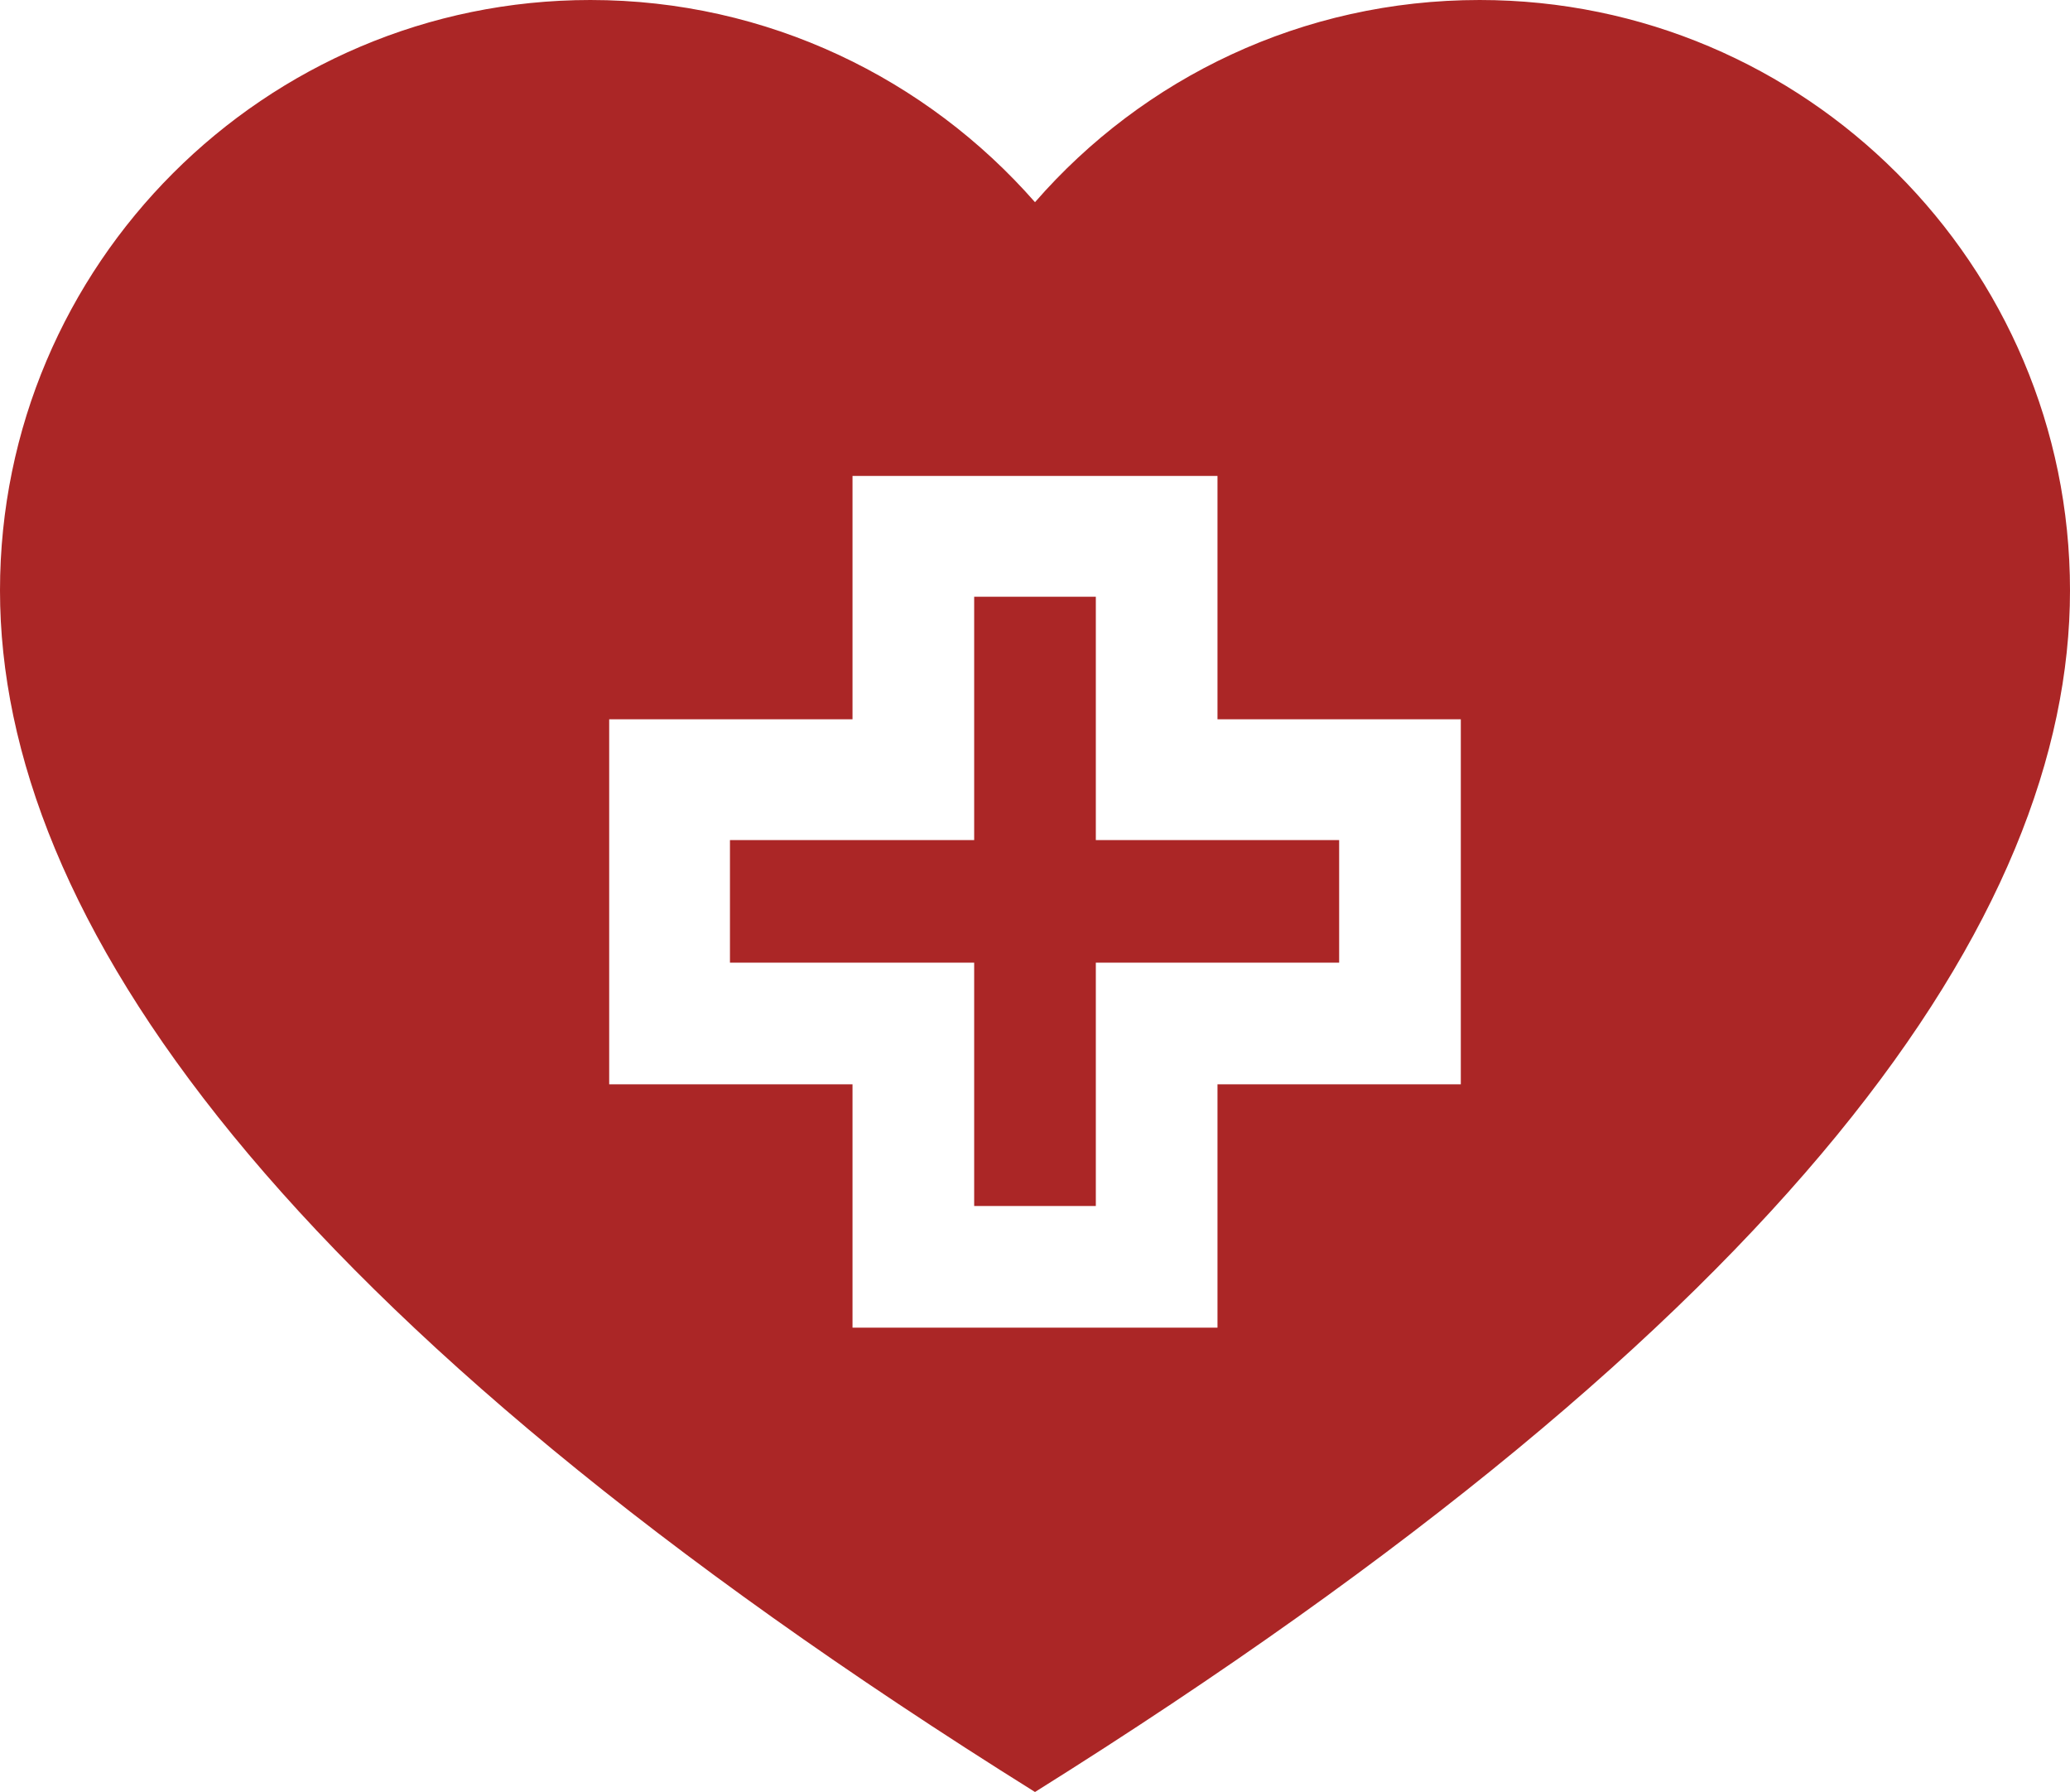
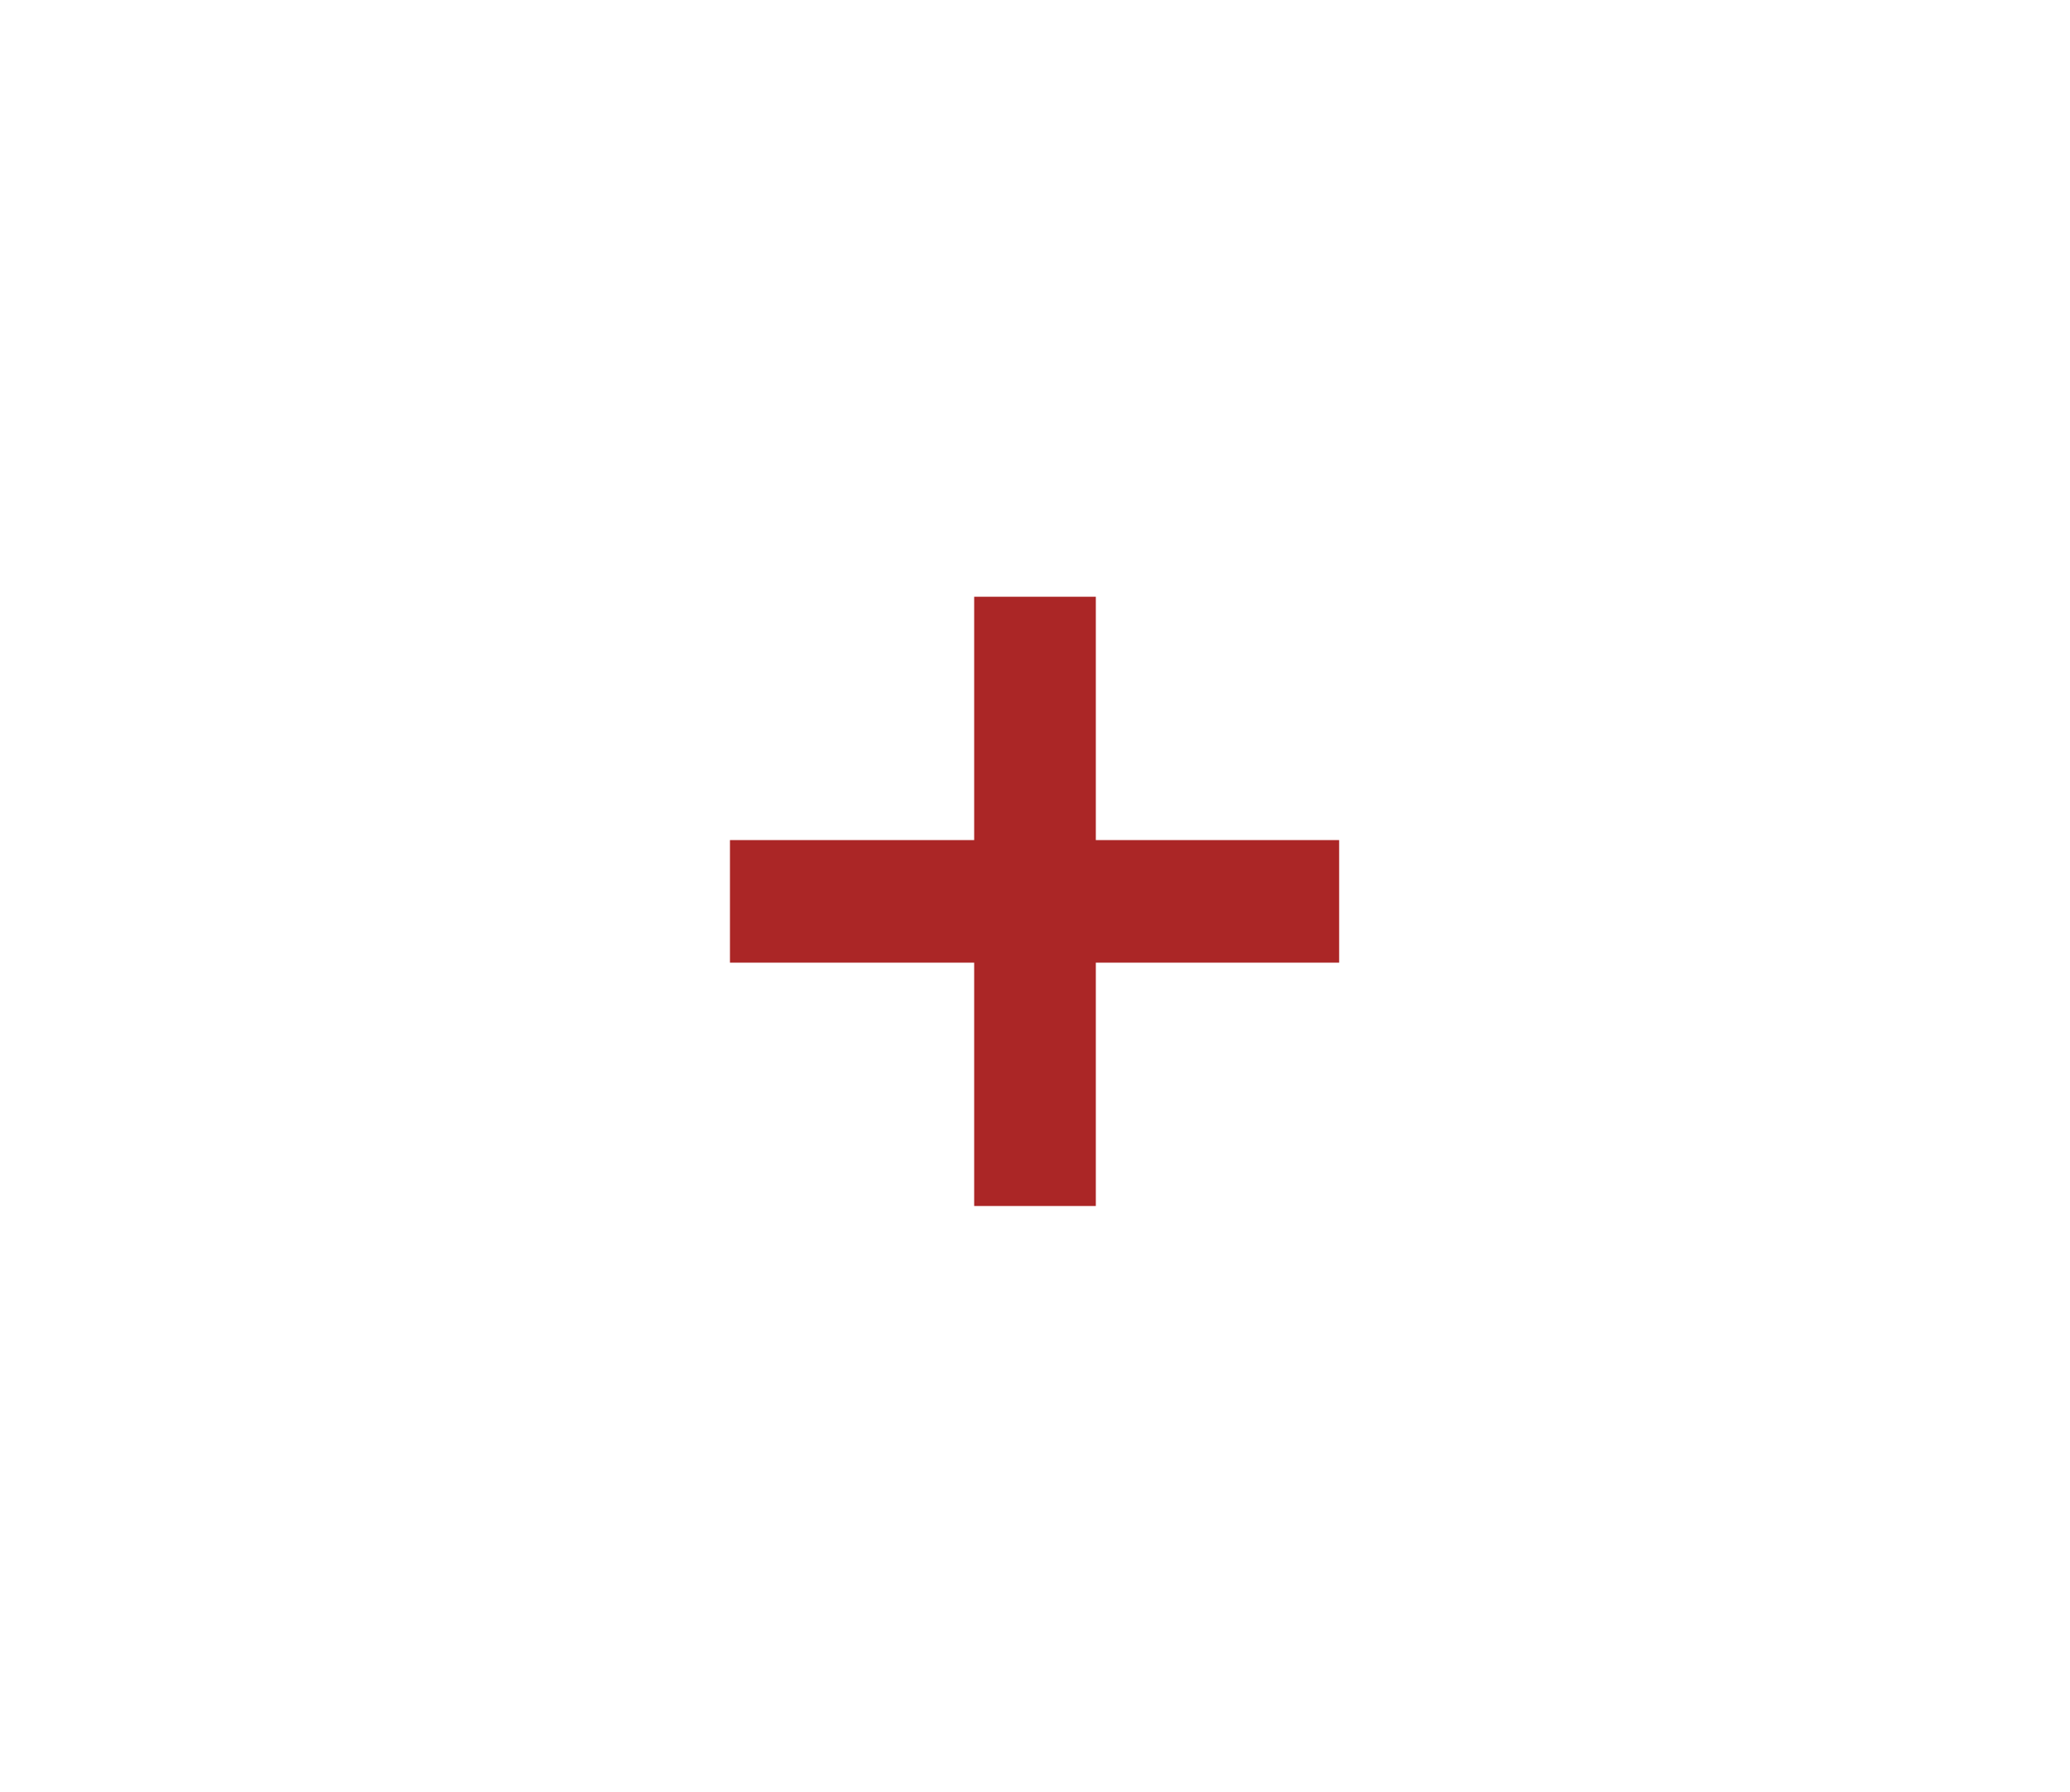
<svg xmlns="http://www.w3.org/2000/svg" id="Camada_2" data-name="Camada 2" viewBox="0 0 23.14 20.03">
  <defs>
    <style>
      .cls-1 {
        fill: #ab2626;
      }
    </style>
  </defs>
  <g id="Camada_1-2" data-name="Camada 1">
    <g>
-       <path class="cls-1" d="M16.54,0c-1.98,0-3.76.87-4.97,2.26-1.21-1.38-2.99-2.26-4.97-2.26C2.96,0,0,2.96,0,6.6s3.09,8.13,11.57,13.43c8.48-5.31,11.57-9.79,11.57-13.43S20.18,0,16.54,0ZM16.33,12.12h-2.72v2.72h-4.08v-2.72h-2.72v-4.08h2.72v-2.72h4.08v2.72h2.72v4.08Z" />
      <polygon class="cls-1" points="12.25 6.67 10.89 6.67 10.89 9.39 8.16 9.39 8.16 10.76 10.89 10.76 10.89 13.48 12.25 13.48 12.25 10.76 14.97 10.76 14.97 9.39 12.25 9.39 12.25 6.67" />
    </g>
  </g>
</svg>